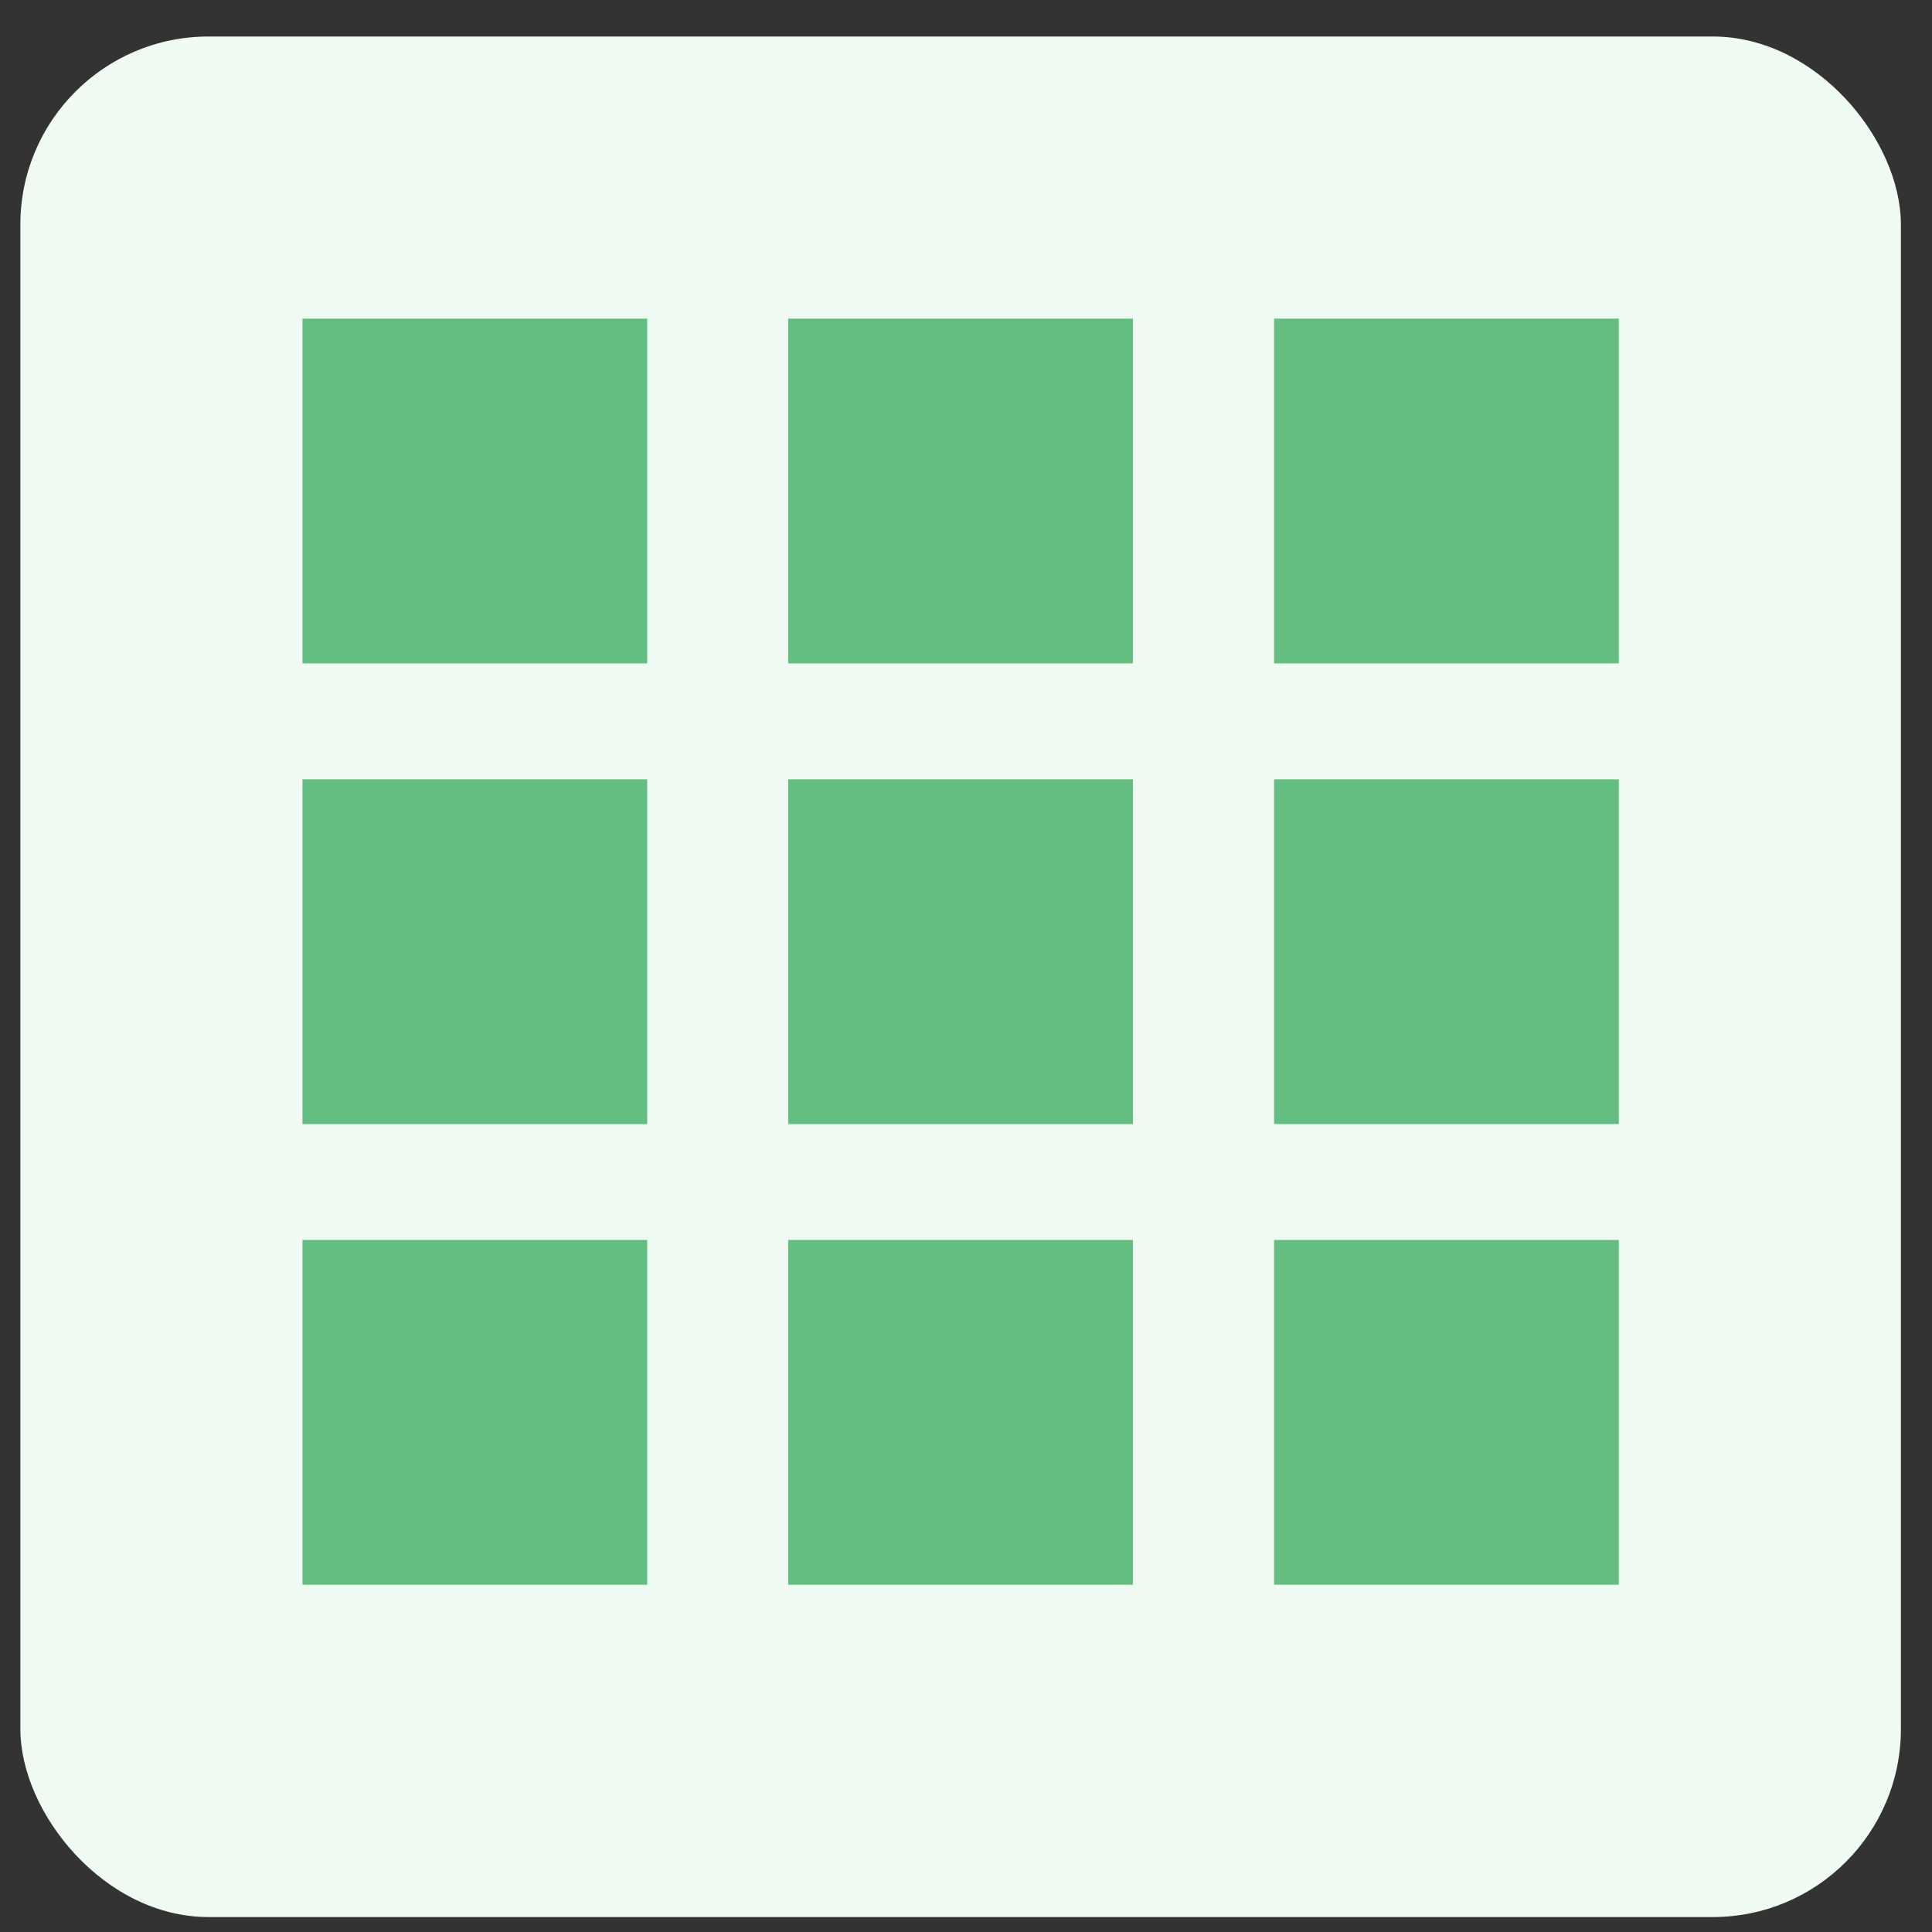
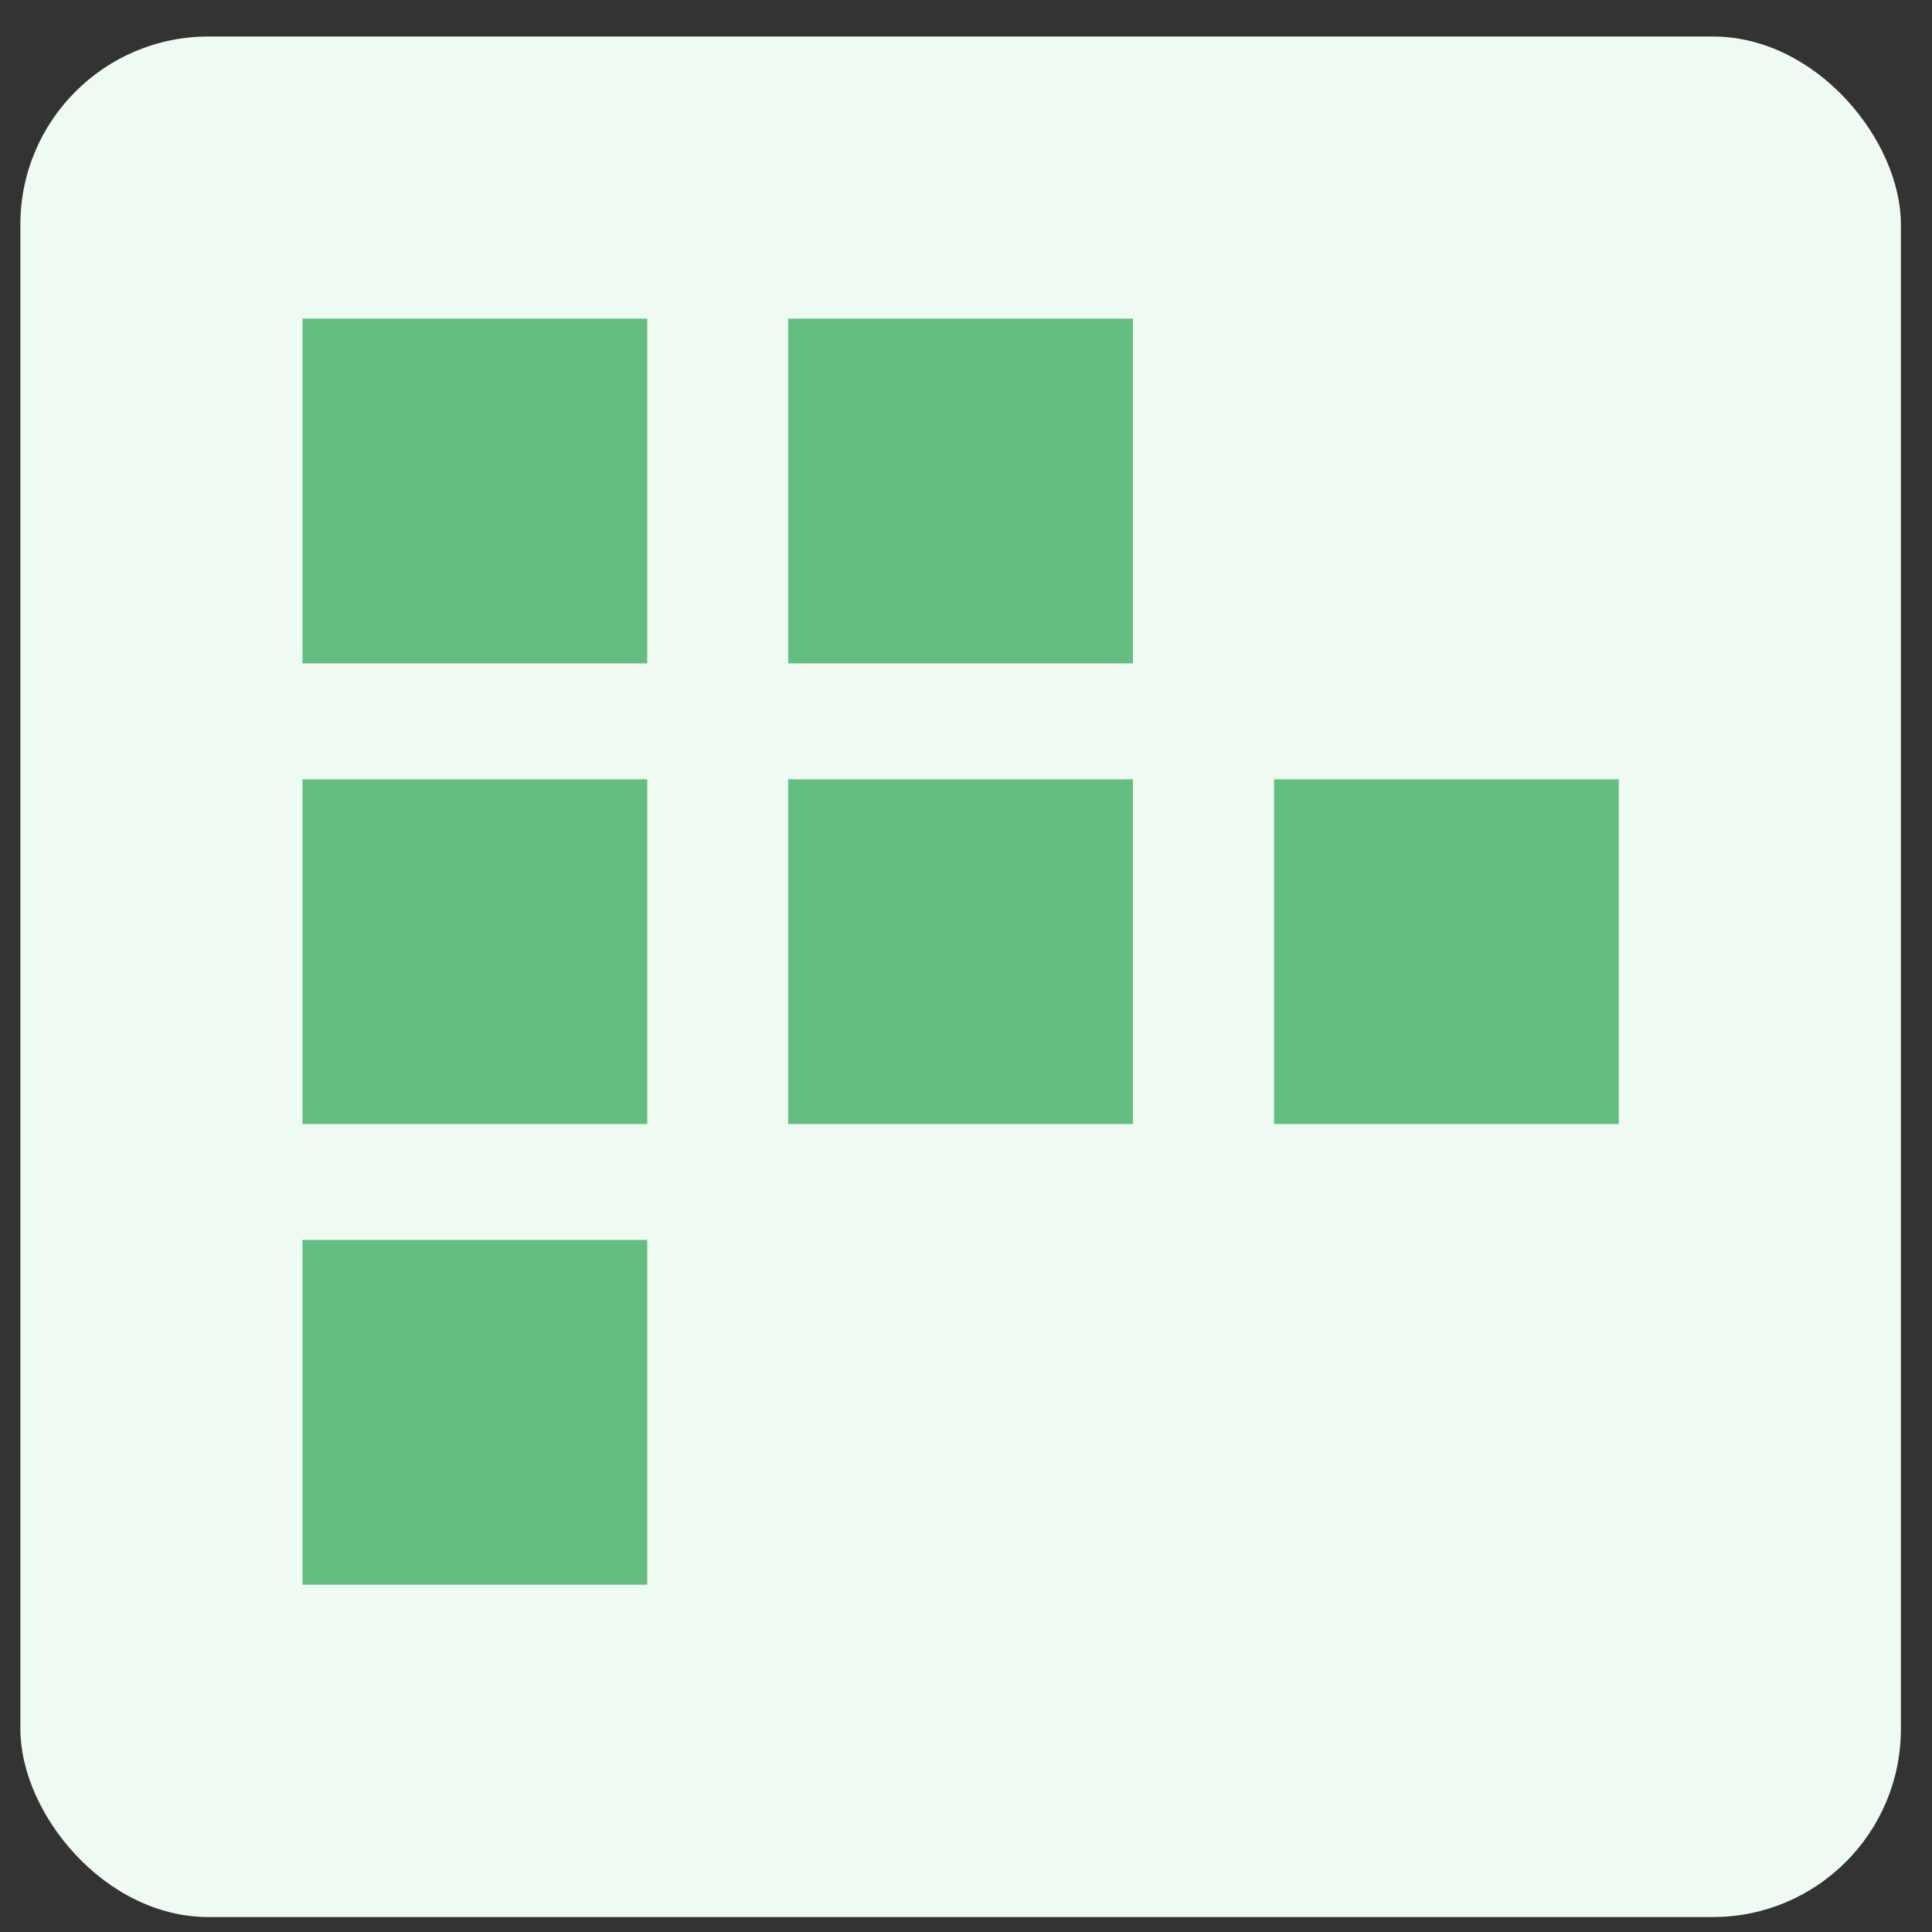
<svg xmlns="http://www.w3.org/2000/svg" width="50" height="50" viewBox="0 0 50 50" fill="none">
  <rect x="0" y="0" width="50" height="50" fill="#333333" stroke="none" />
  <rect x="0.527" y="0.945" width="48.668" height="48.668" rx="4.867" fill="#EFFAF2" />
  <rect x="7.828" y="8.246" width="8.922" height="8.922" fill="#64BE82" />
  <rect x="20.398" y="8.246" width="8.922" height="8.922" fill="#64BE82" />
-   <rect x="32.973" y="8.246" width="8.922" height="8.922" fill="#64BE82" />
  <rect x="7.828" y="20.168" width="8.922" height="8.922" fill="#64BE82" />
  <rect x="20.398" y="20.168" width="8.922" height="8.922" fill="#64BE82" />
  <rect x="32.973" y="20.168" width="8.922" height="8.922" fill="#64BE82" />
  <rect x="7.828" y="32.09" width="8.922" height="8.922" fill="#64BE82" />
-   <rect x="20.398" y="32.09" width="8.922" height="8.922" fill="#64BE82" />
-   <rect x="32.973" y="32.09" width="8.922" height="8.922" fill="#64BE82" />
</svg>